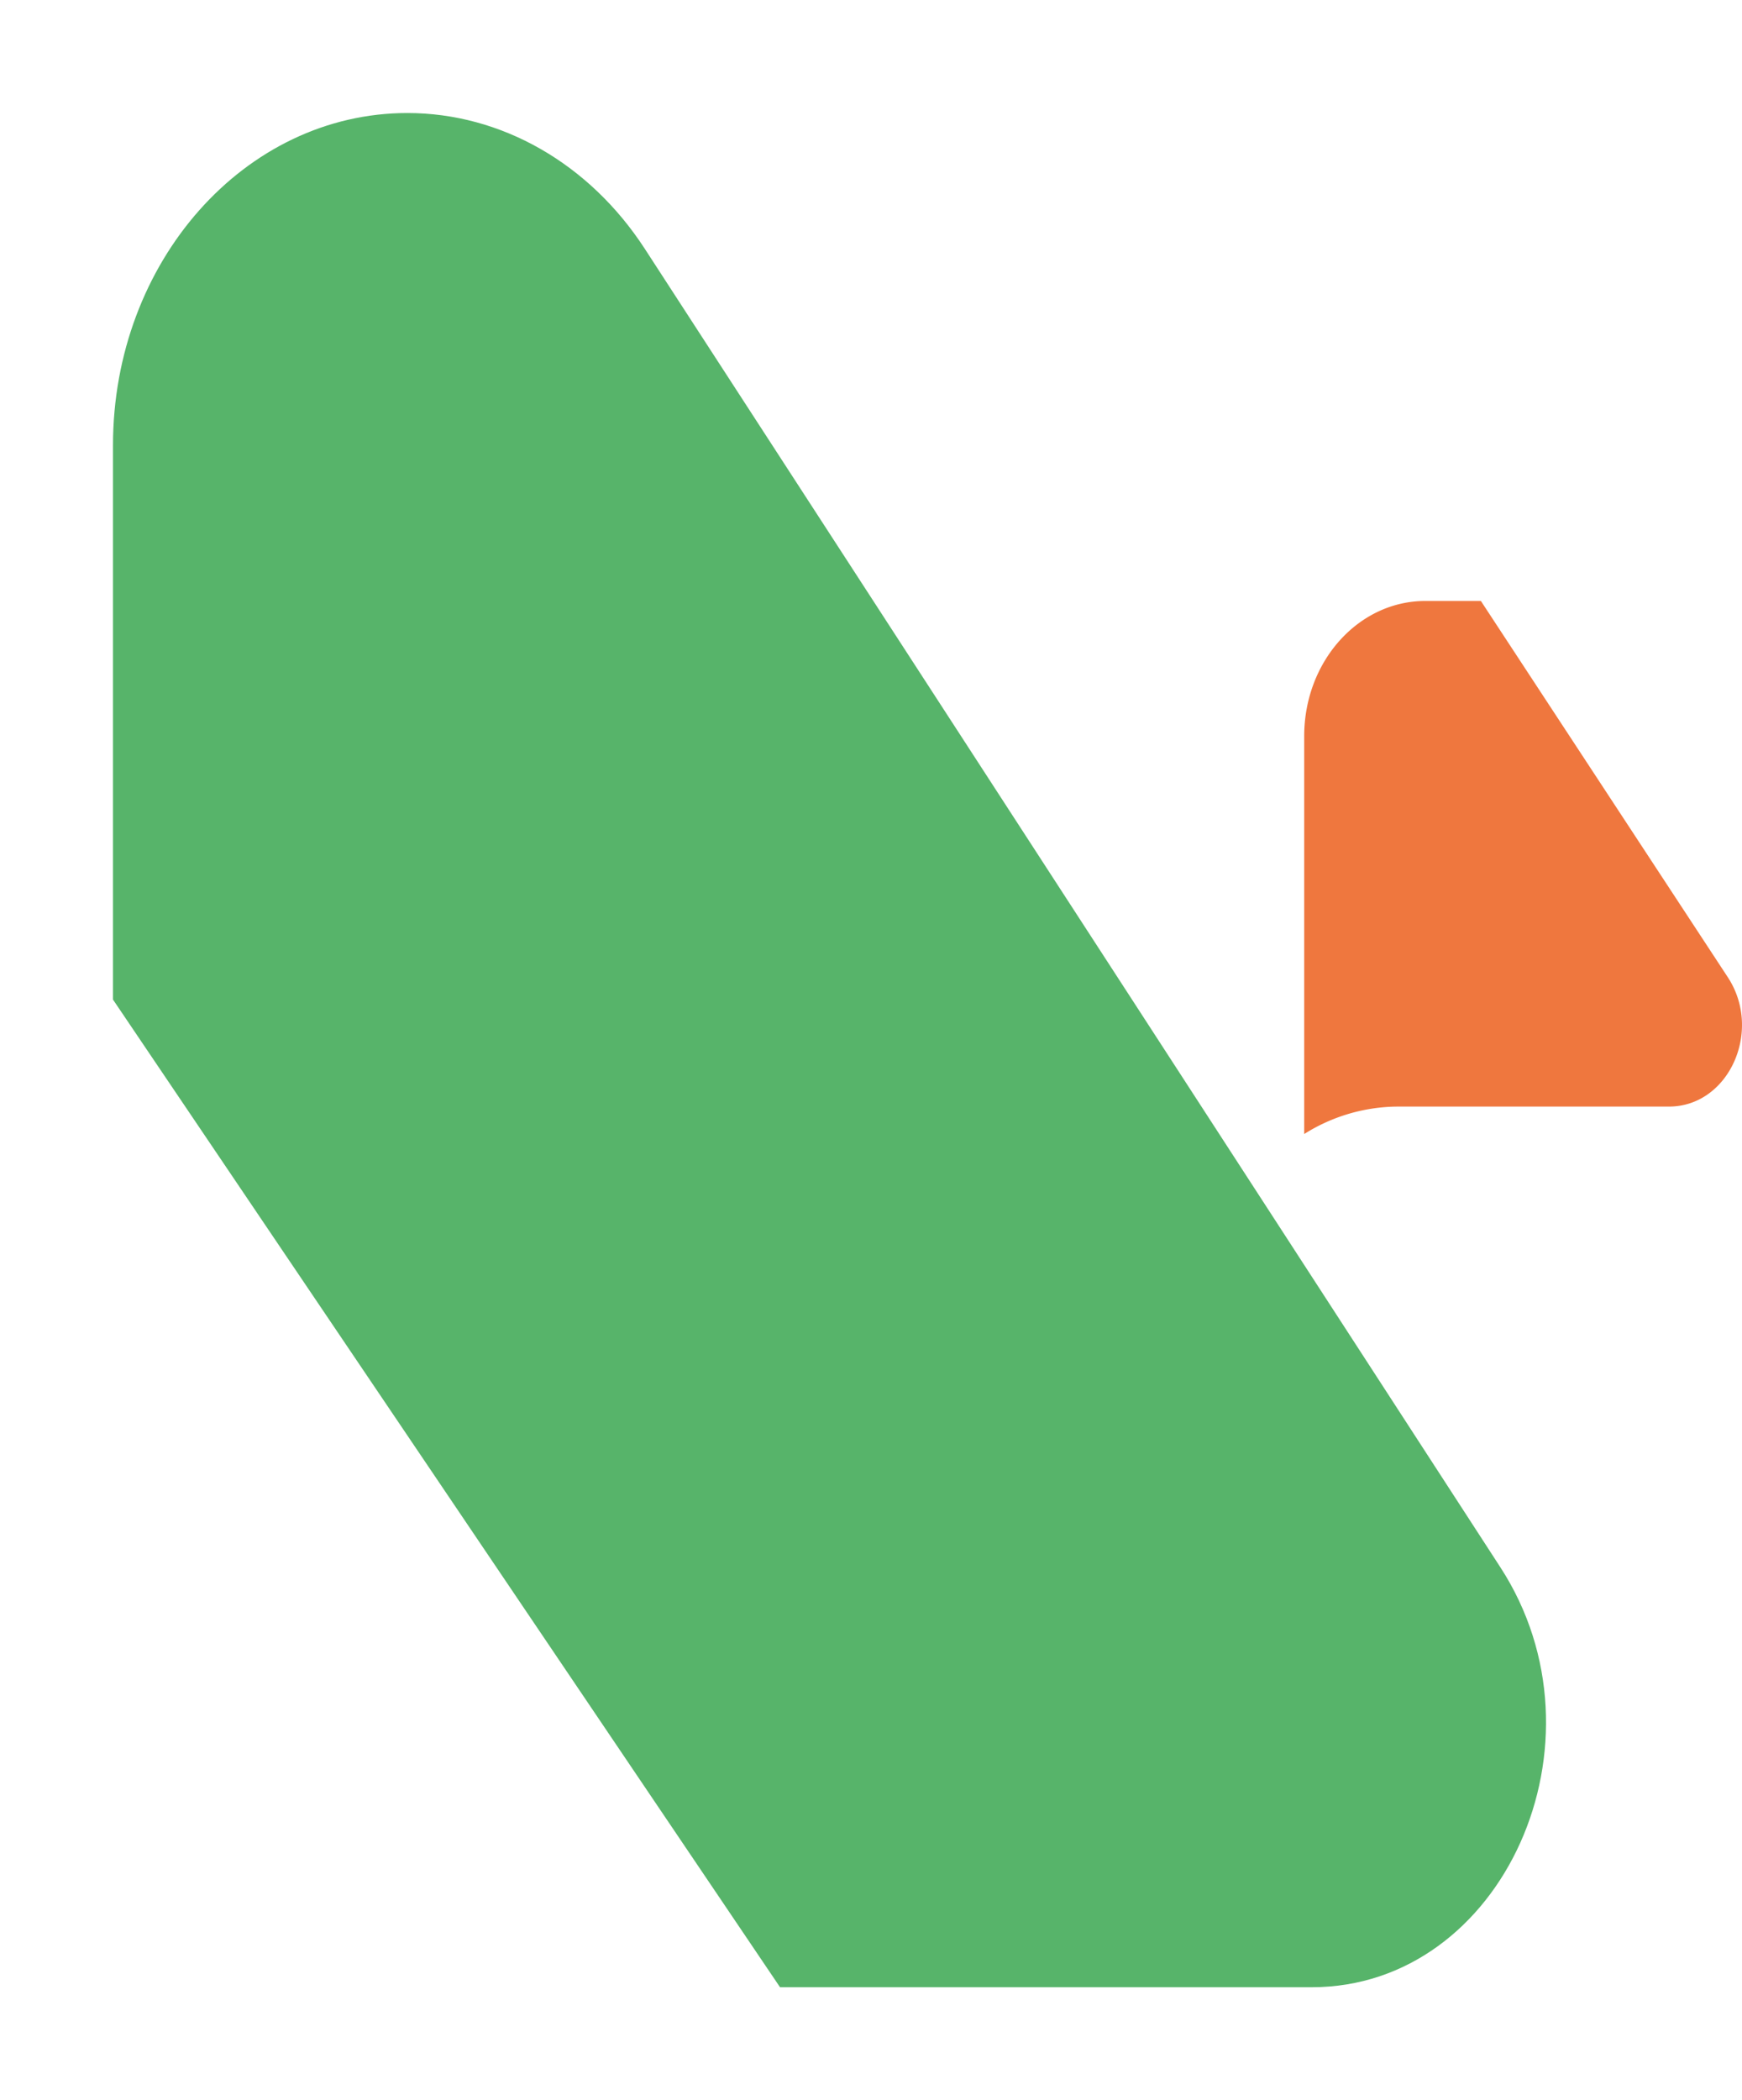
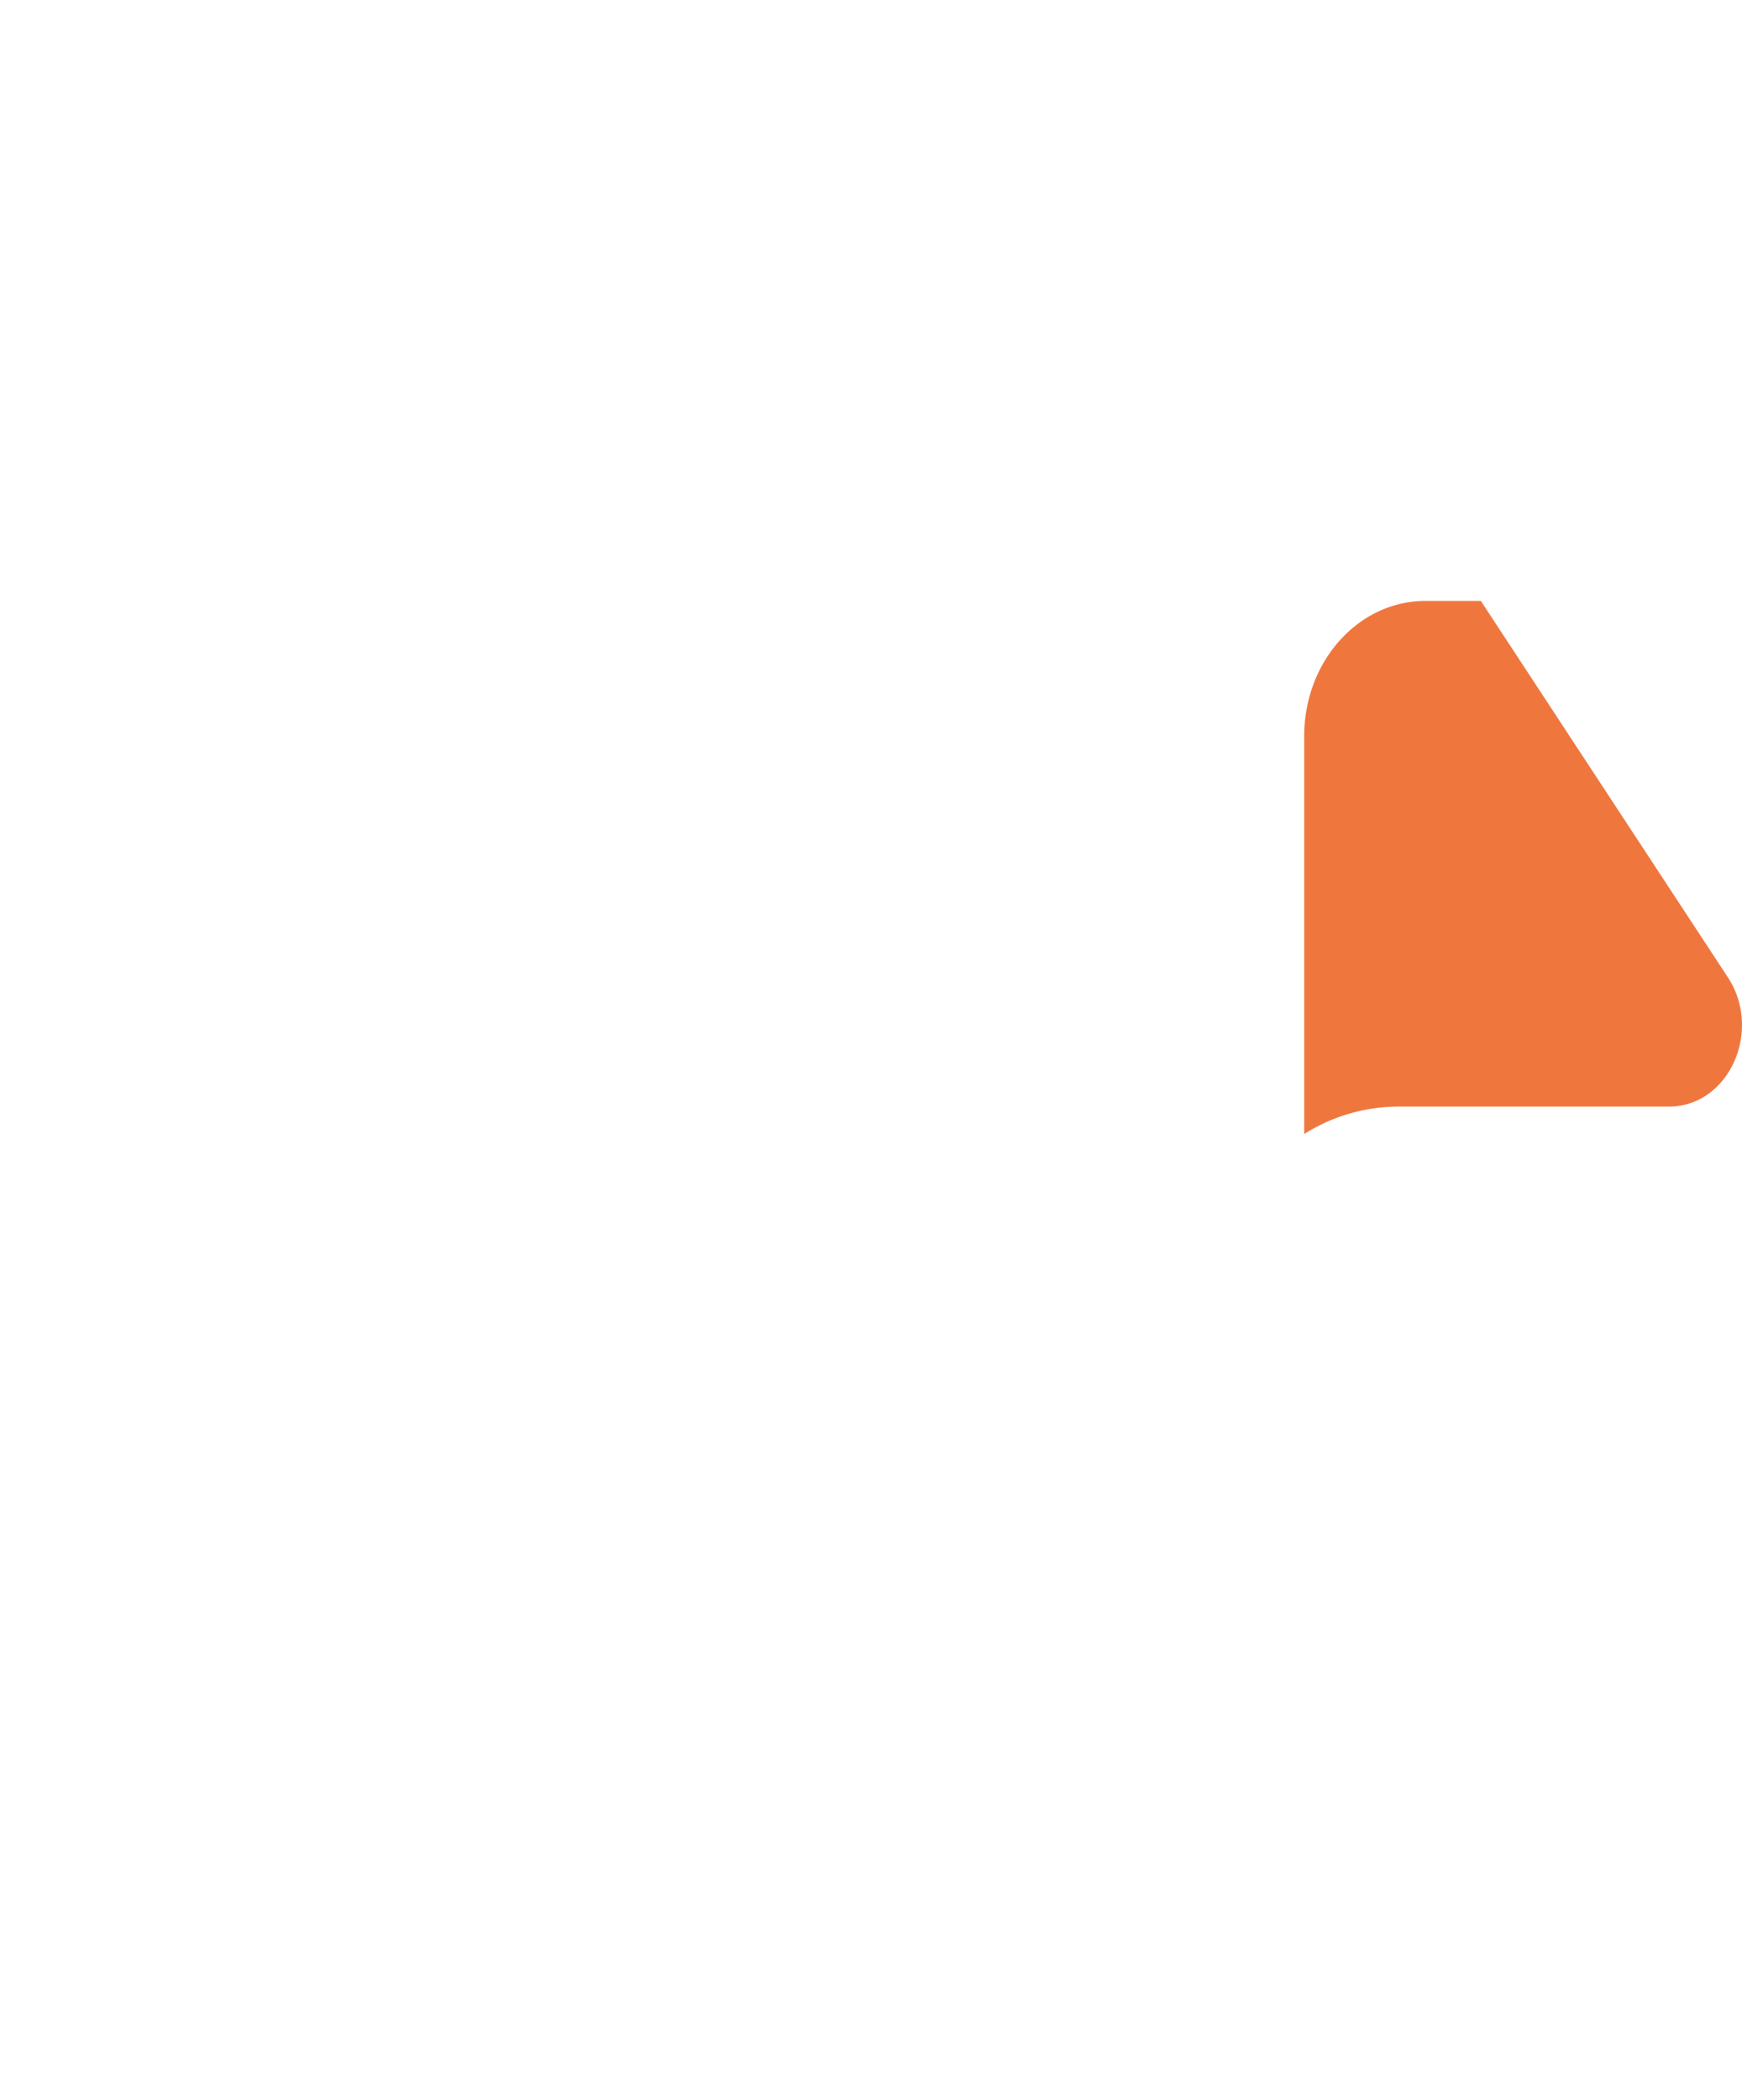
<svg xmlns="http://www.w3.org/2000/svg" width="531.868" height="641.086" viewBox="0 0 531.868 641.086">
  <defs>
    <filter id="Path_30688" x="0" y="0" width="506.534" height="641.086">
      <feOffset dx="7" dy="8" />
      <feGaussianBlur stdDeviation="11.5" result="blur" />
      <feFlood flood-opacity="0.071" />
      <feComposite operator="in" in2="blur" />
      <feComposite in="SourceGraphic" />
    </filter>
  </defs>
  <g id="right" transform="translate(-1185.881 93.47)">
    <path id="Path_30345" data-name="Path 30345" d="M104.979,8.379H22.29C4.072,8.379-6.425,31.468,4.338,47.865l54.6,83.178,20.785,31.669H96.694c20.42,0,36.975-18.468,36.975-41.249V0a54.014,54.014,0,0,1-28.69,8.379" transform="translate(1717.75 252.683) rotate(180)" fill="#ef773e" />
    <g transform="matrix(1, 0, 0, 1, 1185.88, -93.47)" filter="url(#Path_30688)">
-       <path id="Path_30688-2" data-name="Path 30688" d="M0,270.615v-169.2C0,45.406,40.245,0,89.886,0c28.655,0,55.593,15.413,72.522,41.5L310.726,269.988l63.616,98.023,49.272,75.922c34.538,53.218.855,128.153-57.609,128.153H203.661Z" transform="translate(27.5 26.5)" fill="#57b46a" />
-     </g>
+       </g>
  </g>
</svg>